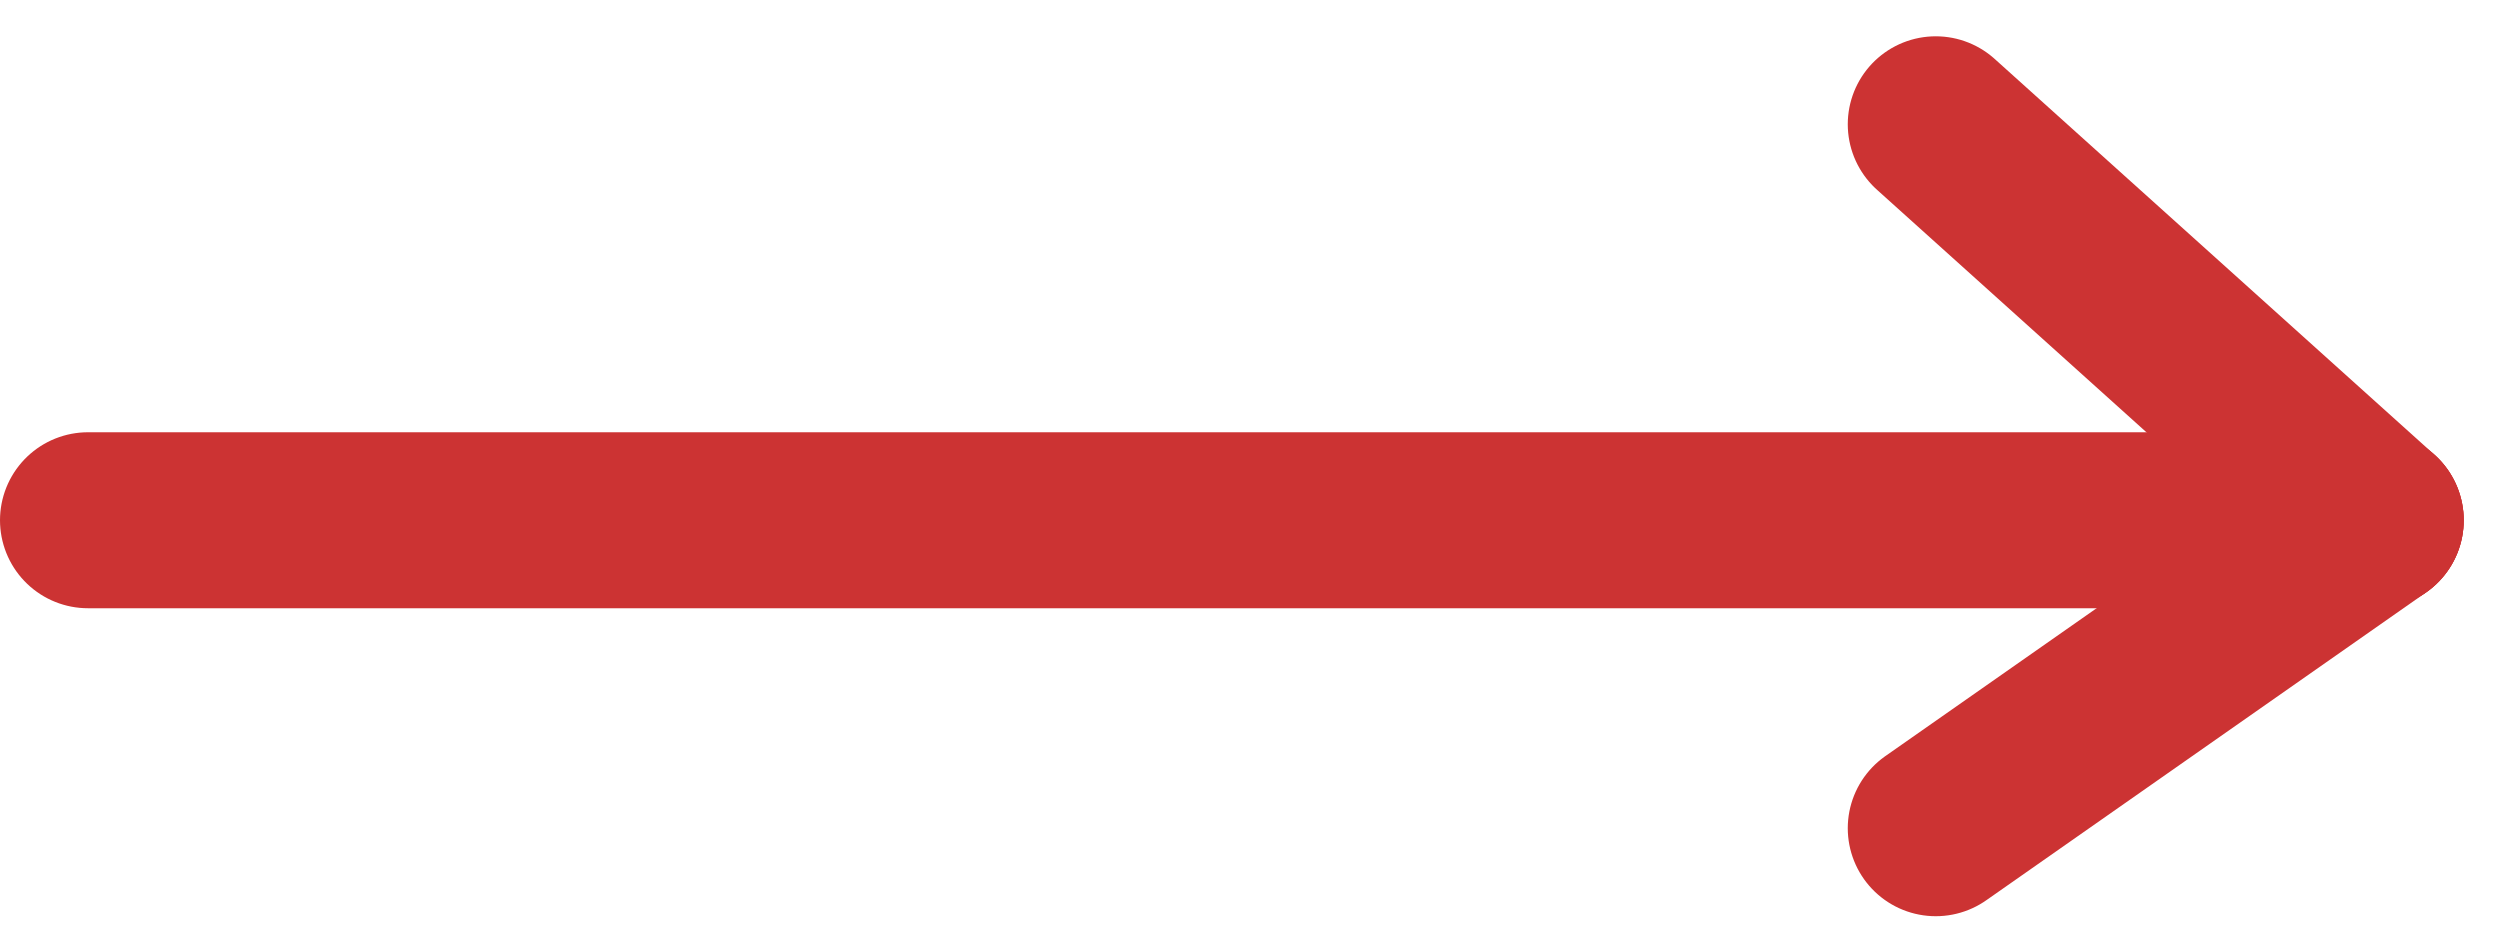
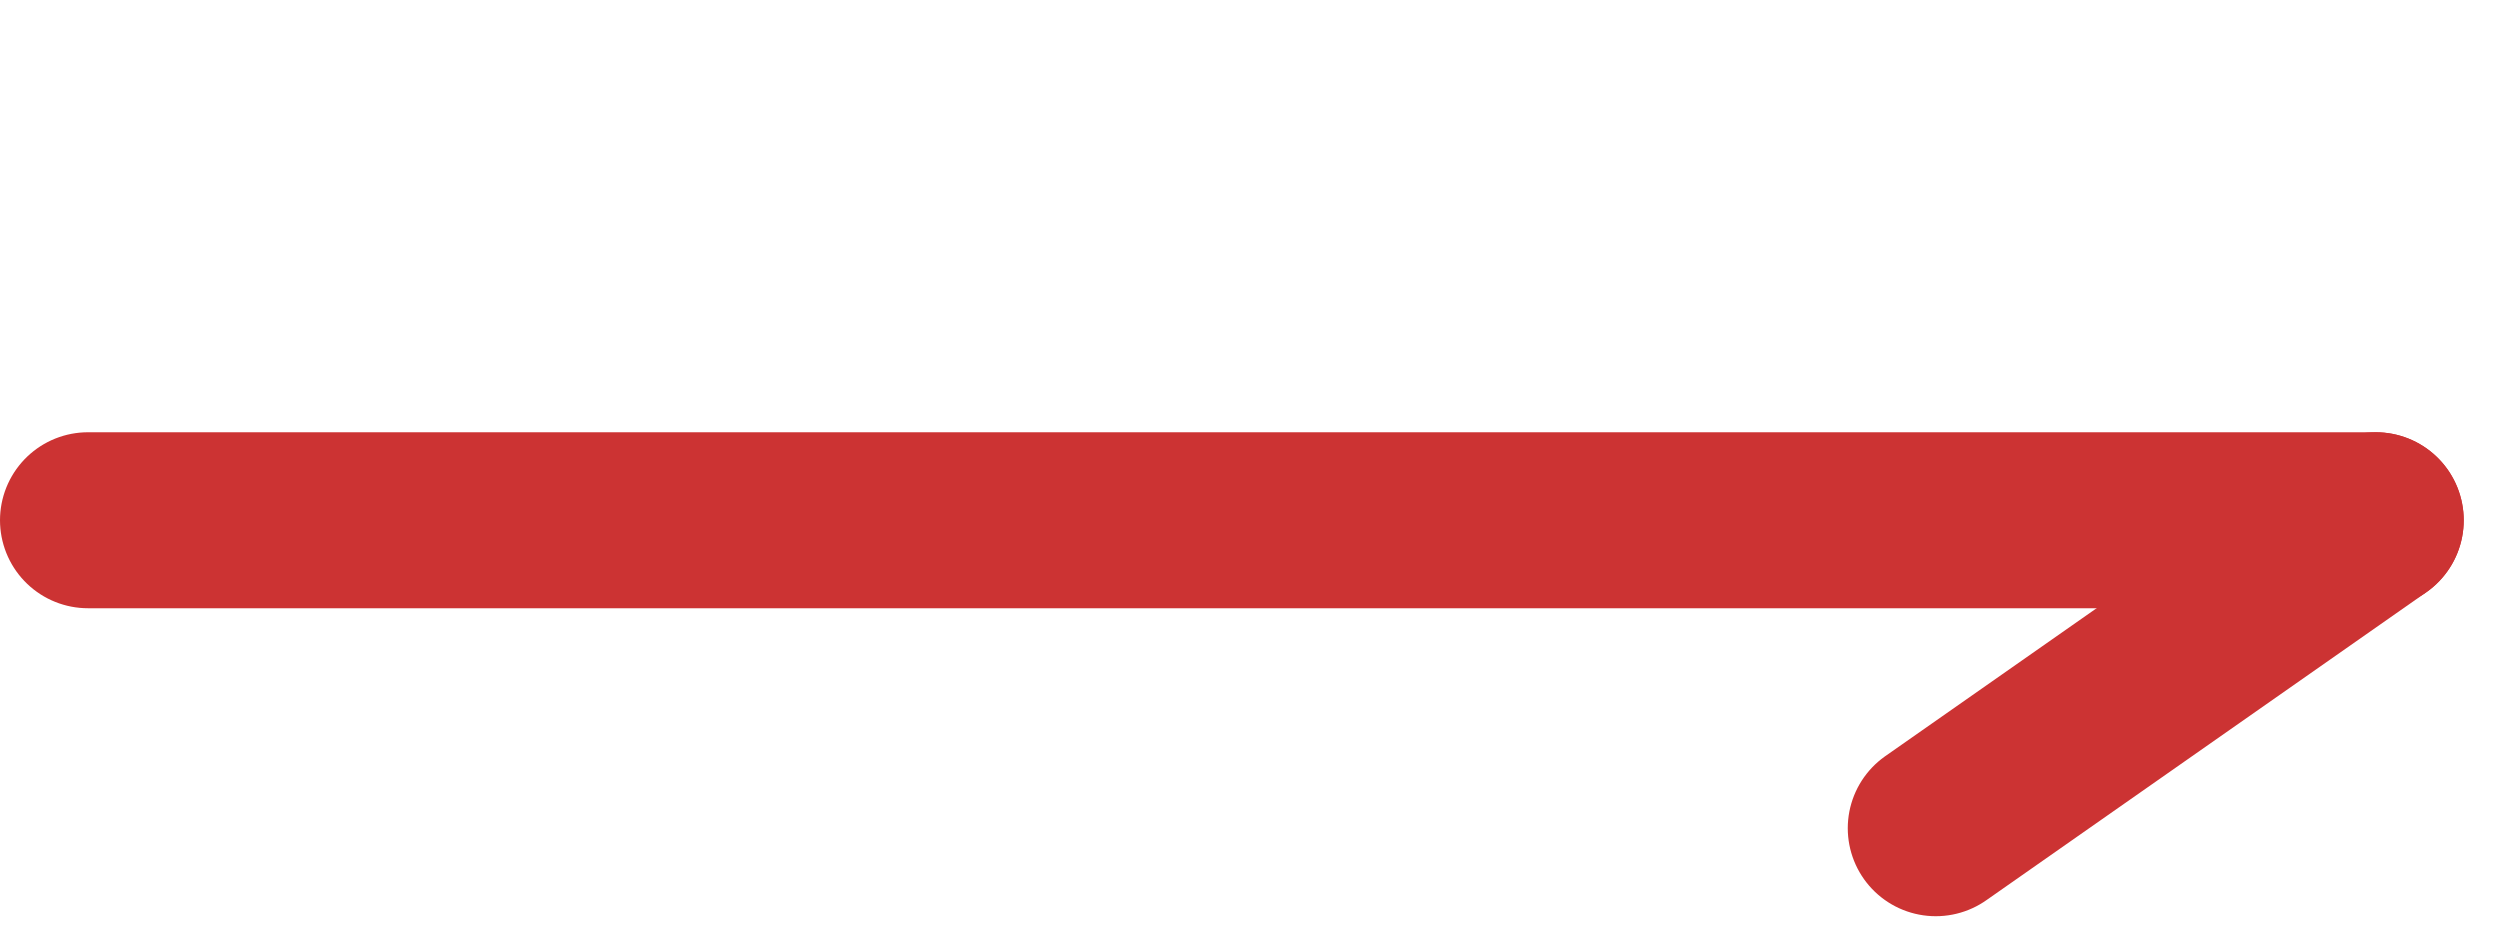
<svg xmlns="http://www.w3.org/2000/svg" width="56.824" height="21.61" viewBox="0 0 56.824 21.61">
  <g id="Group_6" data-name="Group 6" transform="translate(2.357 2.611)">
    <line id="Line_4" data-name="Line 4" x2="52" transform="translate(-0.357 9.214)" fill="none" stroke="#c33" stroke-linecap="round" stroke-width="4" />
-     <line id="Line_5" data-name="Line 5" x1="10" y1="9" transform="translate(41.642 0.214)" fill="none" stroke="#c33" stroke-linecap="round" stroke-width="4" />
    <line id="Line_6" data-name="Line 6" x1="10" y2="7" transform="translate(41.642 9.214)" fill="none" stroke="#c33" stroke-linecap="round" stroke-width="4" />
  </g>
</svg>